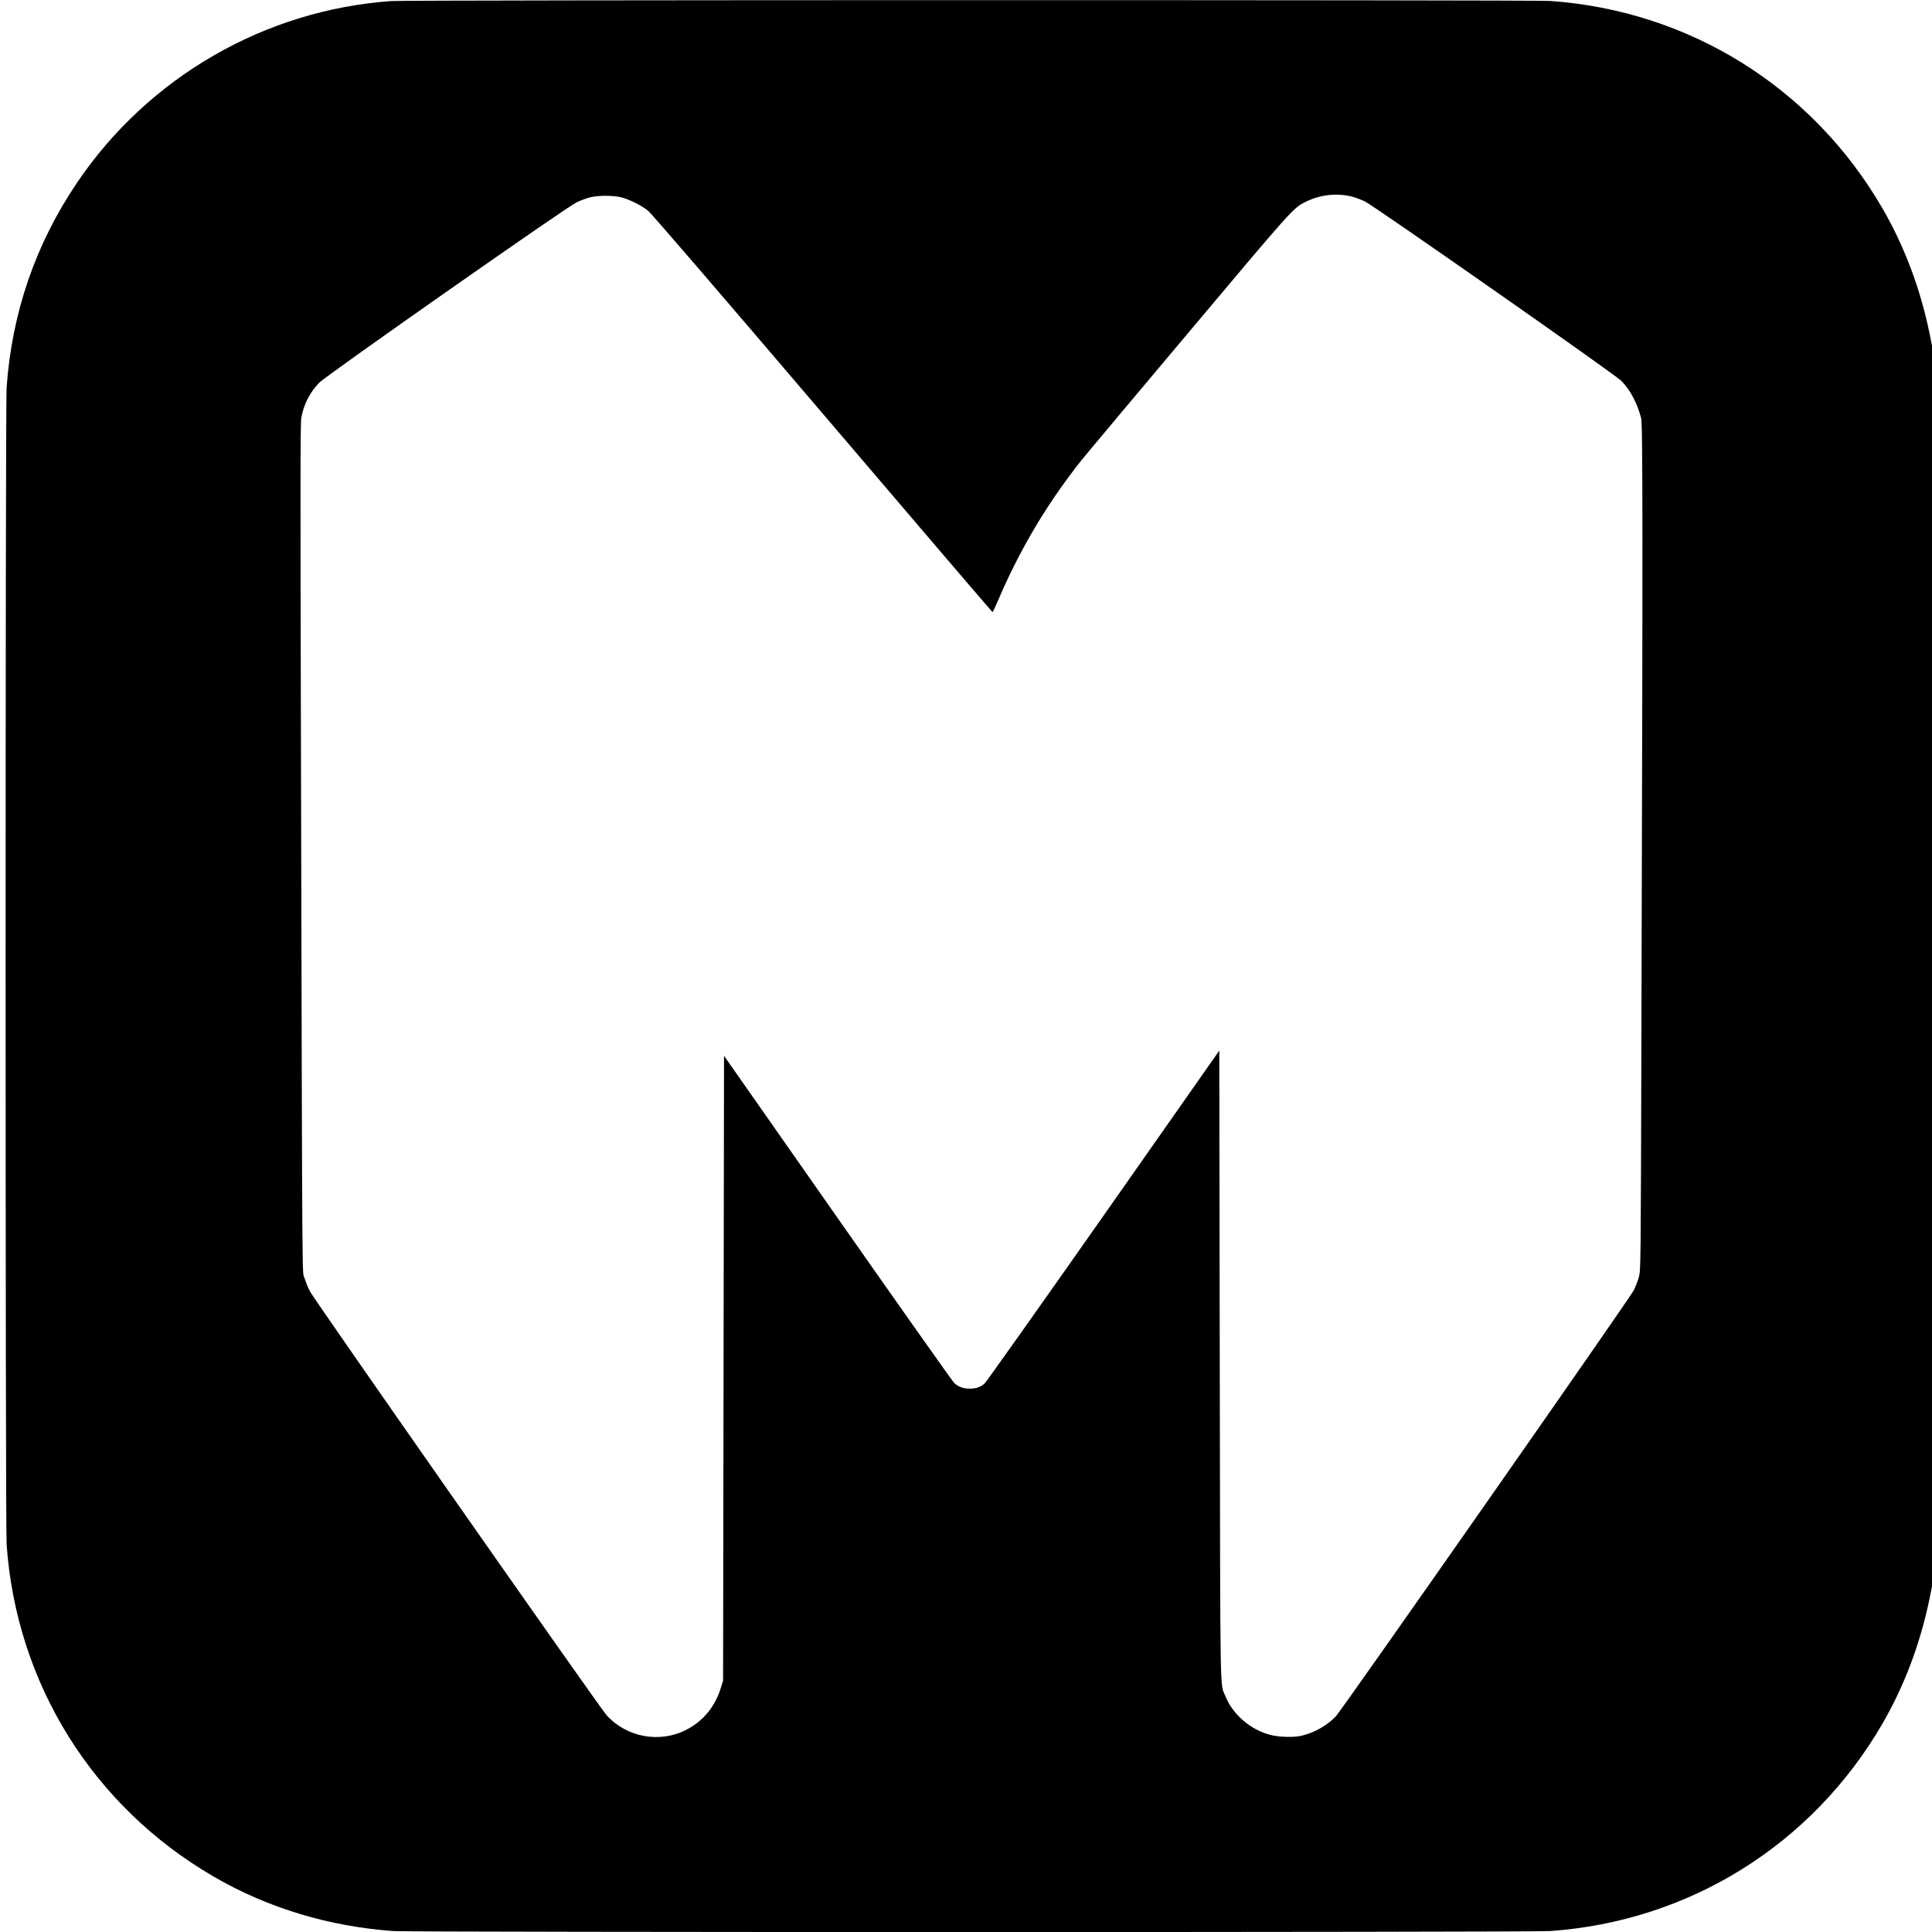
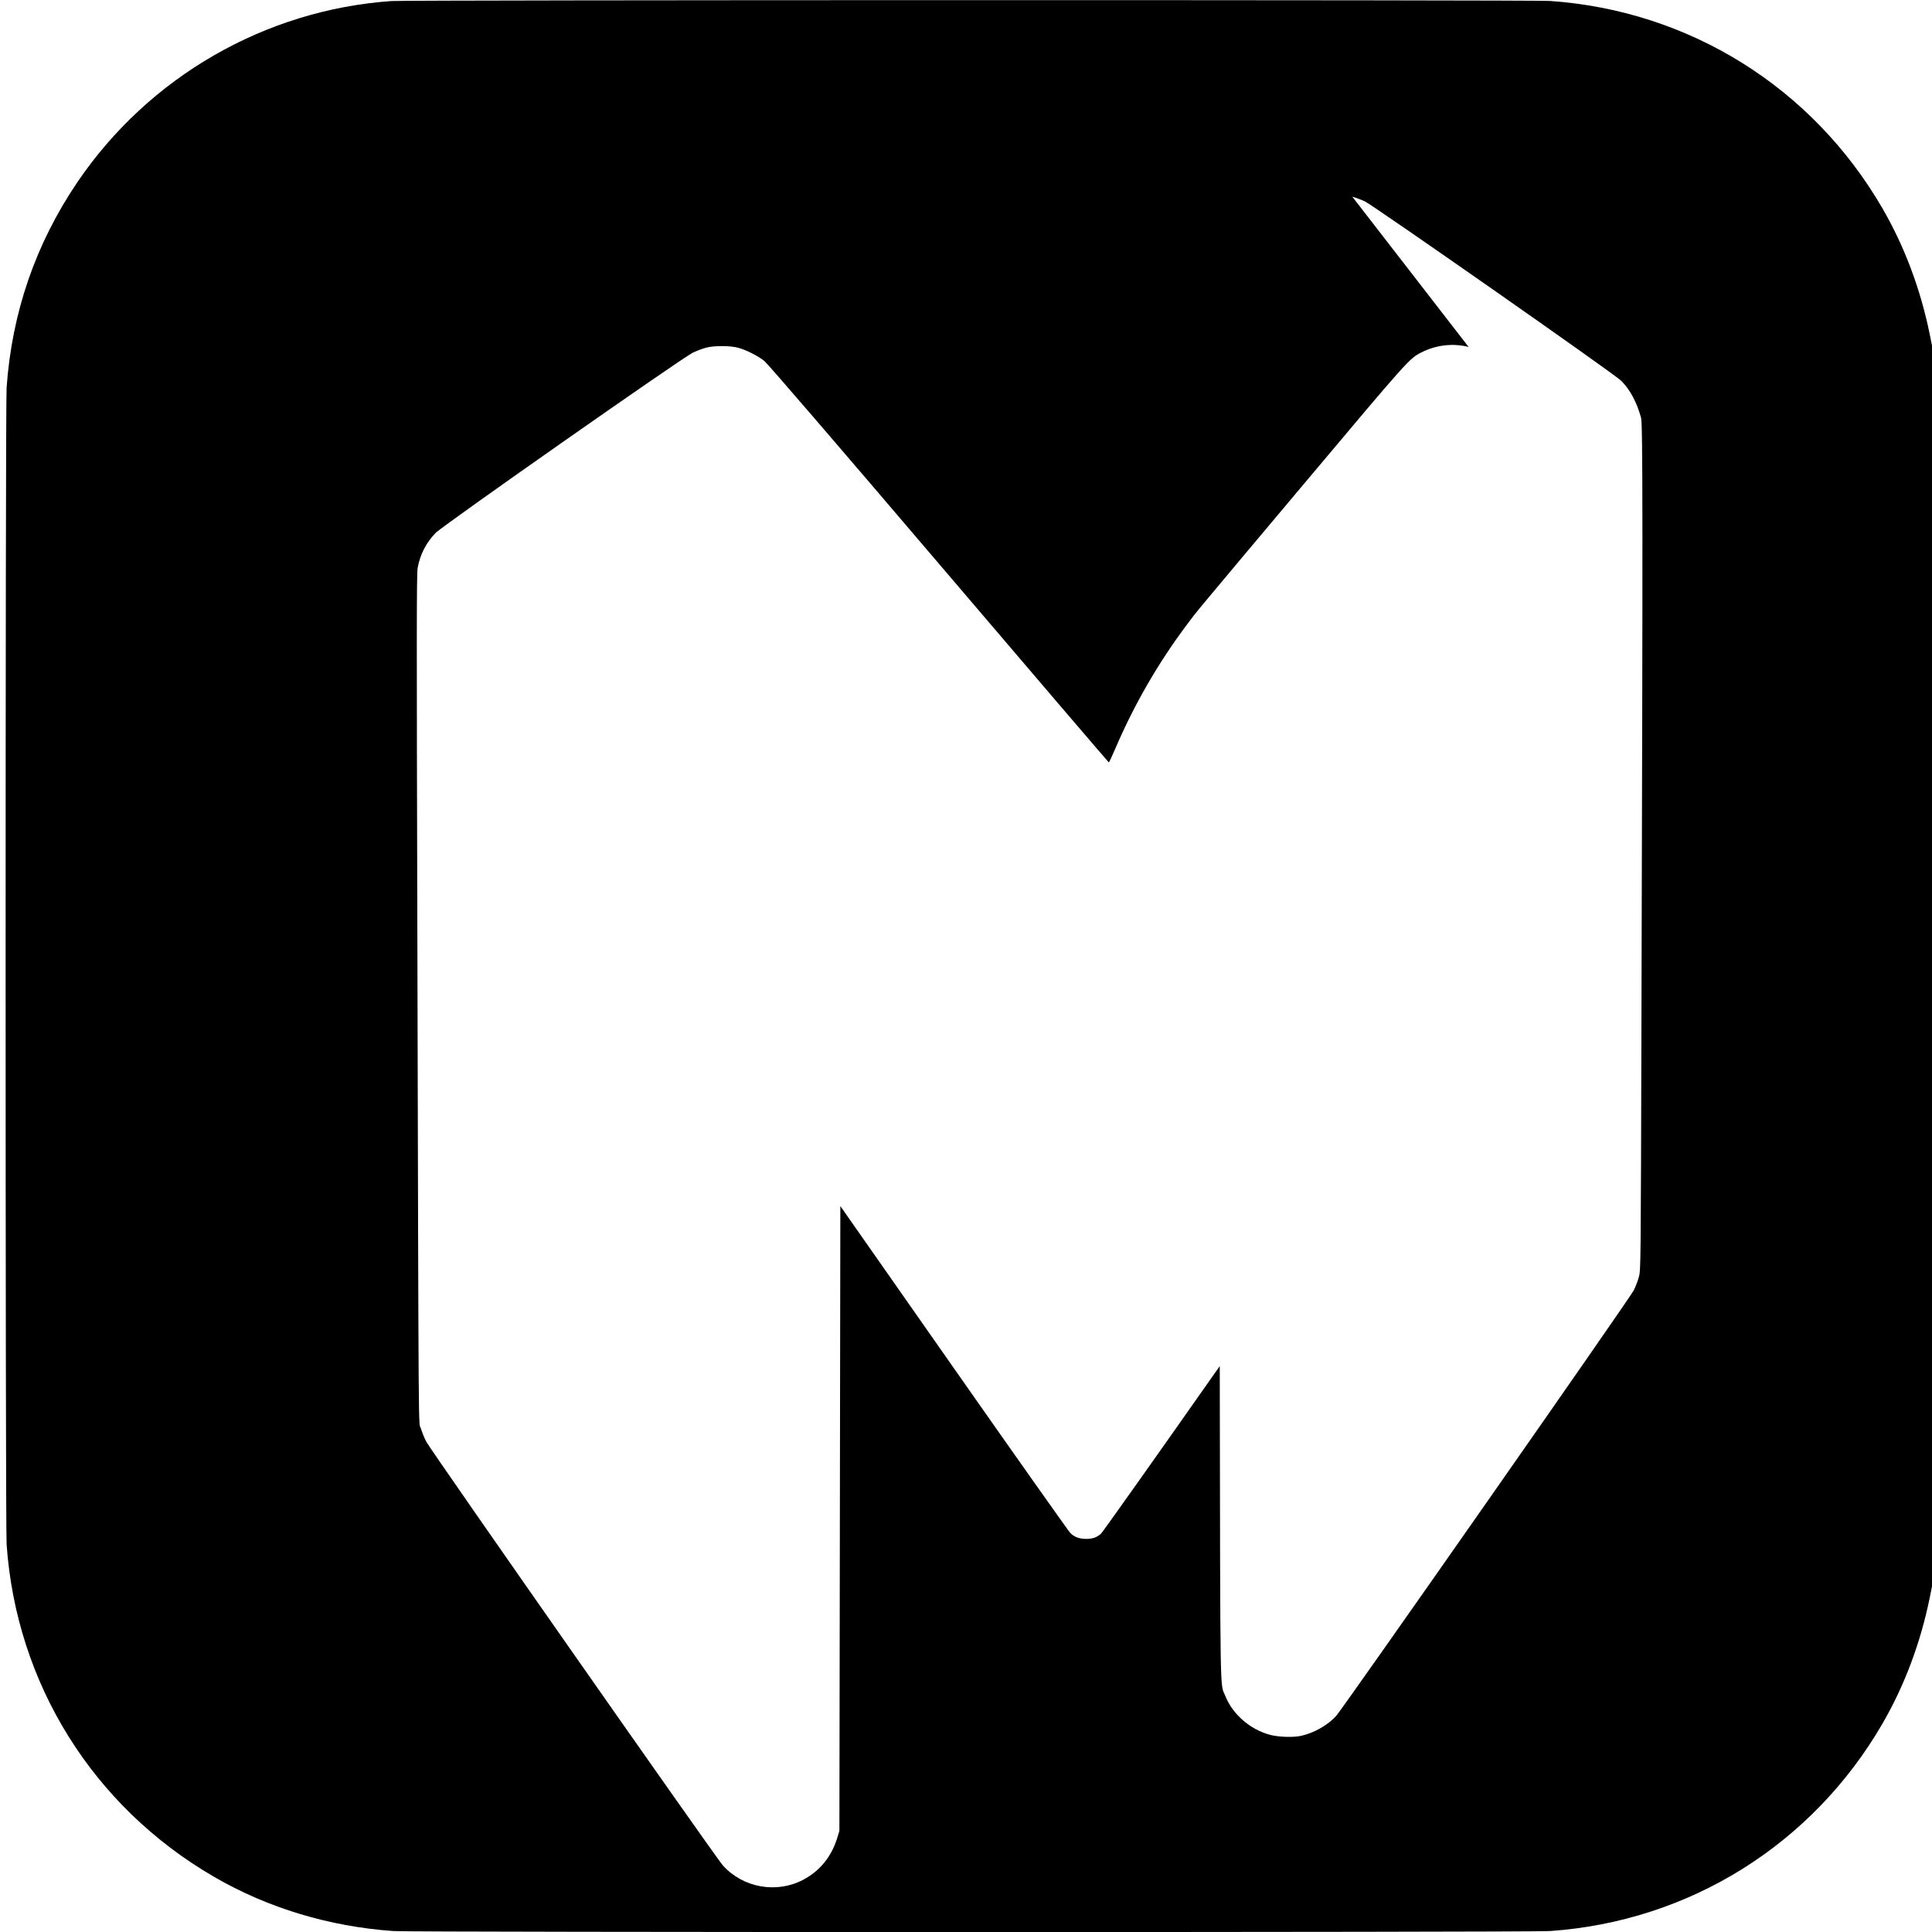
<svg xmlns="http://www.w3.org/2000/svg" version="1.0" width="2048pt" height="2048pt" viewBox="0 0 2048 2048" preserveAspectRatio="xMidYMid meet">
  <g transform="translate(0,2048) scale(0.1,-0.1)" fill="#000000" stroke="none">
-     <path d="M4150 20469 c-1341 -94 -2573 -805 -3329 -1919 -444 -655 -695 -1384 -751 -2180 -14 -200 -14 -12060 0 -12260 103 -1478 916 -2781 2199 -3525 570 -331 1221 -527 1901 -575 200 -14 12060 -14 12260 0 1478 103 2781 916 3525 2199 233 402 403 854 501 1335 l24 119 0 6577 0 6577 -24 119 c-98 481 -268 933 -501 1335 -744 1283 -2047 2096 -3525 2199 -176 12 -12106 11 -12280 -1z m10185 -2074 c33 -9 93 -31 133 -50 93 -44 2647 -1830 2717 -1901 94 -94 164 -224 211 -392 18 -64 19 -1062 4 -6407 -7 -2626 -7 -2630 -28 -2704 -11 -41 -36 -104 -54 -140 -44 -87 -3087 -4438 -3156 -4513 -90 -97 -231 -177 -367 -208 -80 -19 -239 -14 -328 9 -212 55 -400 217 -477 411 -59 147 -54 -155 -60 3499 l-5 3344 -1228 -1751 c-676 -963 -1243 -1763 -1260 -1778 -47 -40 -89 -54 -157 -54 -71 0 -123 19 -167 62 -17 17 -573 803 -1235 1748 l-1203 1718 -5 -3311 -5 -3312 -23 -75 c-62 -201 -185 -351 -362 -444 -282 -148 -635 -85 -850 152 -71 78 -3093 4395 -3144 4492 -19 36 -45 99 -57 140 -27 89 -24 -398 -38 5305 -8 3092 -8 3753 3 3816 25 142 91 271 191 373 77 79 2617 1859 2727 1911 40 19 102 42 138 52 86 23 253 23 340 0 86 -23 212 -86 280 -141 33 -26 780 -894 1850 -2149 987 -1158 1798 -2106 1801 -2106 3 -1 34 65 69 147 199 464 452 904 754 1307 118 158 27 49 1244 1497 1112 1323 1118 1330 1246 1395 157 80 337 100 501 58z" />
+     <path d="M4150 20469 c-1341 -94 -2573 -805 -3329 -1919 -444 -655 -695 -1384 -751 -2180 -14 -200 -14 -12060 0 -12260 103 -1478 916 -2781 2199 -3525 570 -331 1221 -527 1901 -575 200 -14 12060 -14 12260 0 1478 103 2781 916 3525 2199 233 402 403 854 501 1335 l24 119 0 6577 0 6577 -24 119 c-98 481 -268 933 -501 1335 -744 1283 -2047 2096 -3525 2199 -176 12 -12106 11 -12280 -1z m10185 -2074 c33 -9 93 -31 133 -50 93 -44 2647 -1830 2717 -1901 94 -94 164 -224 211 -392 18 -64 19 -1062 4 -6407 -7 -2626 -7 -2630 -28 -2704 -11 -41 -36 -104 -54 -140 -44 -87 -3087 -4438 -3156 -4513 -90 -97 -231 -177 -367 -208 -80 -19 -239 -14 -328 9 -212 55 -400 217 -477 411 -59 147 -54 -155 -60 3499 c-676 -963 -1243 -1763 -1260 -1778 -47 -40 -89 -54 -157 -54 -71 0 -123 19 -167 62 -17 17 -573 803 -1235 1748 l-1203 1718 -5 -3311 -5 -3312 -23 -75 c-62 -201 -185 -351 -362 -444 -282 -148 -635 -85 -850 152 -71 78 -3093 4395 -3144 4492 -19 36 -45 99 -57 140 -27 89 -24 -398 -38 5305 -8 3092 -8 3753 3 3816 25 142 91 271 191 373 77 79 2617 1859 2727 1911 40 19 102 42 138 52 86 23 253 23 340 0 86 -23 212 -86 280 -141 33 -26 780 -894 1850 -2149 987 -1158 1798 -2106 1801 -2106 3 -1 34 65 69 147 199 464 452 904 754 1307 118 158 27 49 1244 1497 1112 1323 1118 1330 1246 1395 157 80 337 100 501 58z" />
  </g>
</svg>